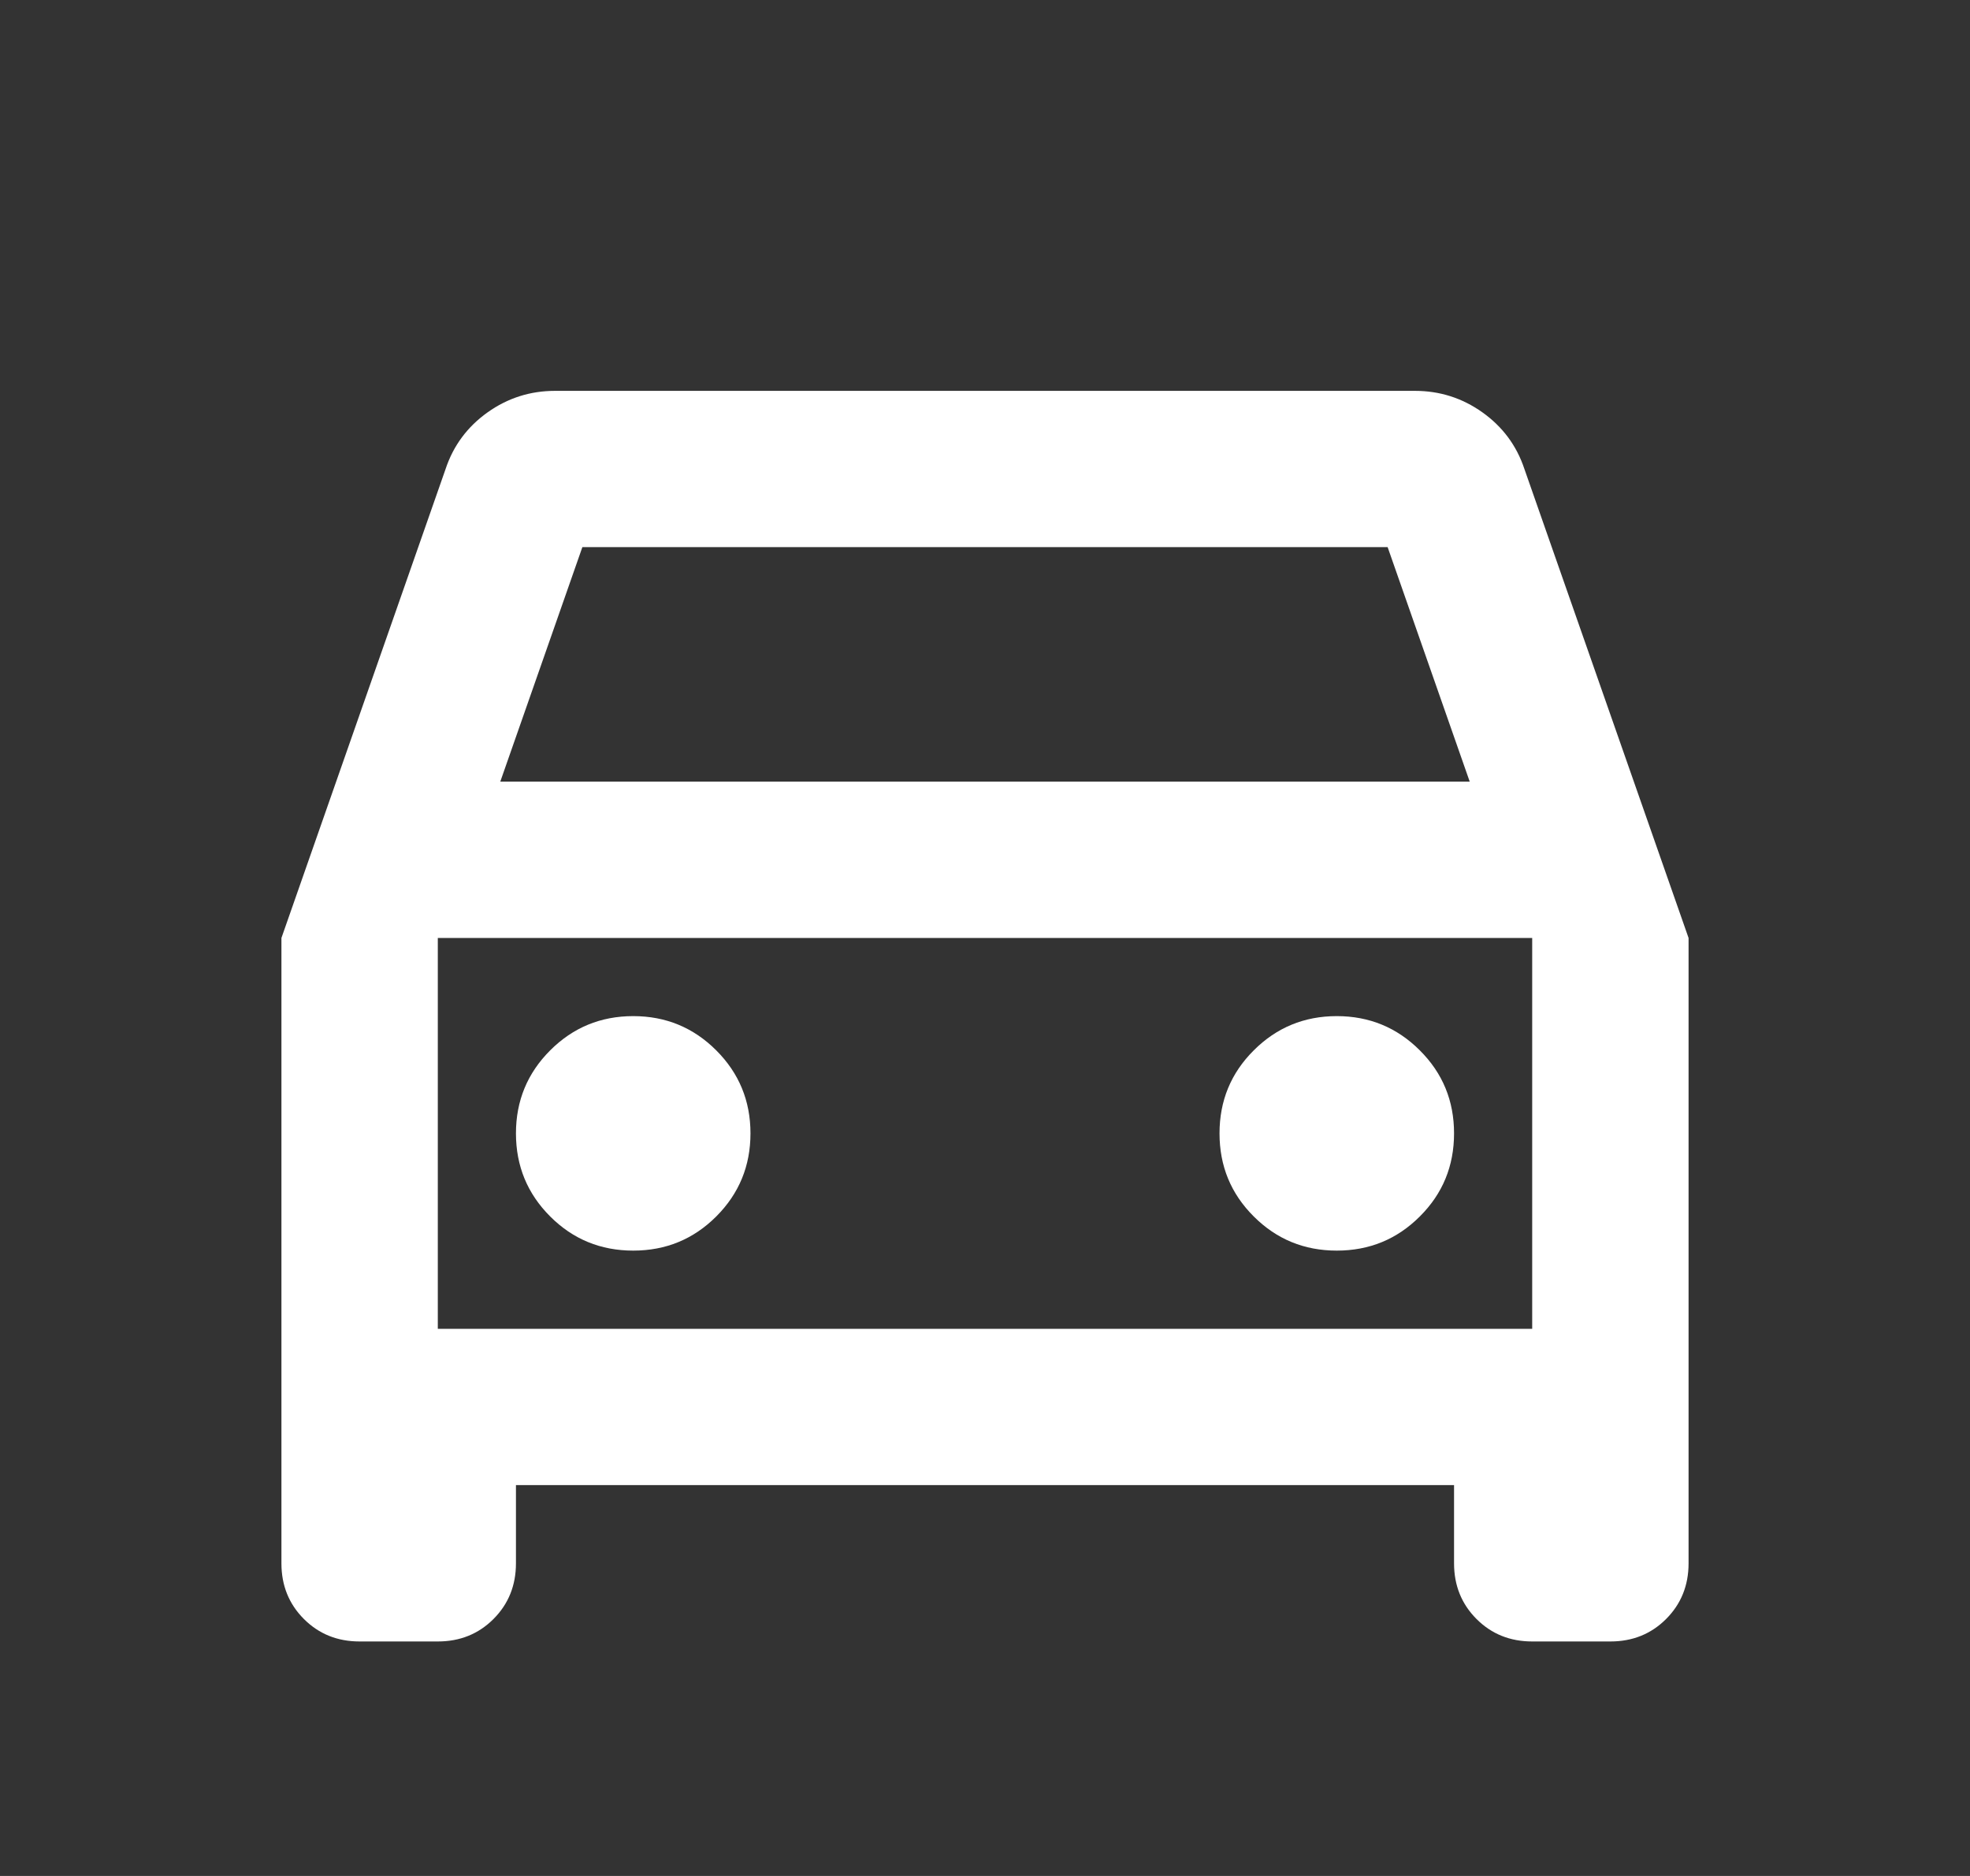
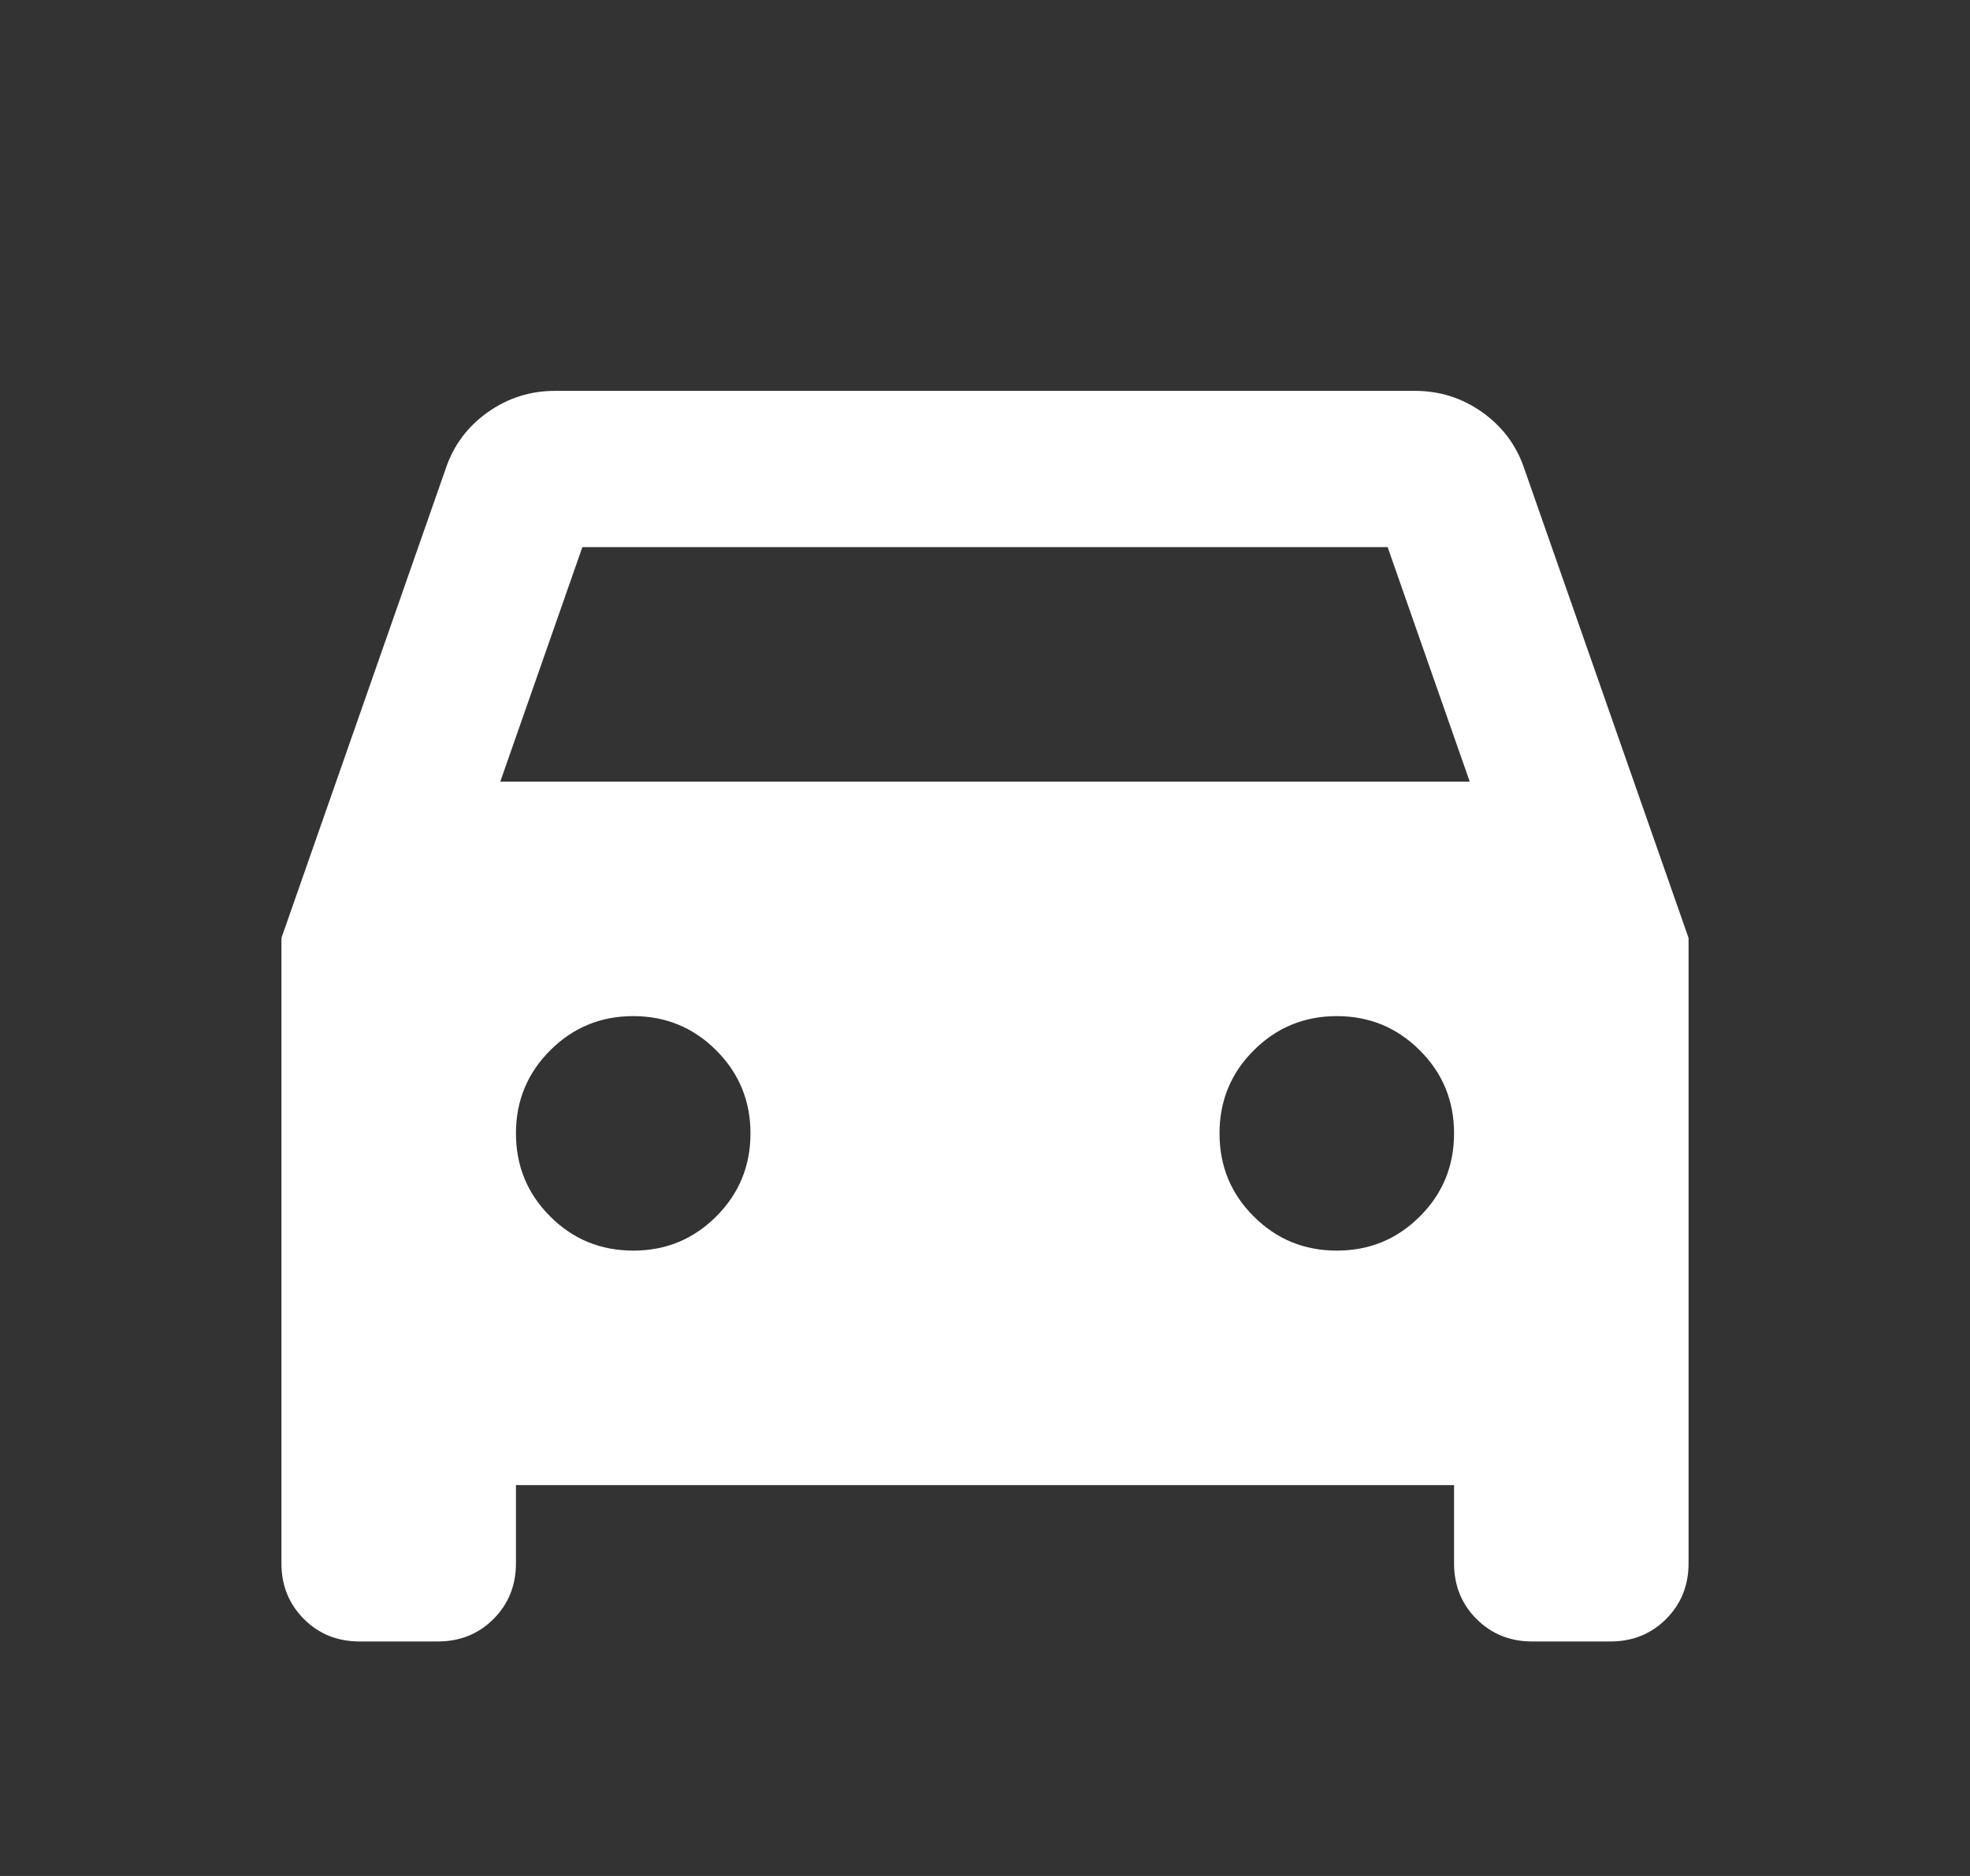
<svg xmlns="http://www.w3.org/2000/svg" width="21" height="20" viewBox="0 0 21 20" fill="none">
  <rect x="0" y="0" width="21" height="20" fill="#333333" stroke="none" />
-   <path d="M5.5 15.833V16.667C5.5 16.903 5.42 17.101 5.26 17.261C5.101 17.42 4.903 17.5 4.667 17.5H3.833C3.597 17.5 3.399 17.42 3.24 17.261C3.08 17.101 3 16.903 3 16.667V10L4.75 5C4.833 4.75 4.983 4.549 5.198 4.396C5.413 4.243 5.653 4.167 5.917 4.167H15.083C15.347 4.167 15.587 4.243 15.802 4.396C16.017 4.549 16.167 4.75 16.25 5L18 10V16.667C18 16.903 17.92 17.101 17.76 17.261C17.601 17.42 17.403 17.5 17.167 17.5H16.333C16.097 17.5 15.899 17.42 15.74 17.261C15.58 17.101 15.5 16.903 15.5 16.667V15.833H5.5ZM5.333 8.333H15.667L14.792 5.833H6.208L5.333 8.333ZM6.75 13.333C7.097 13.333 7.392 13.212 7.635 12.969C7.878 12.726 8 12.431 8 12.083C8 11.736 7.878 11.441 7.635 11.198C7.392 10.955 7.097 10.833 6.75 10.833C6.403 10.833 6.108 10.955 5.865 11.198C5.622 11.441 5.5 11.736 5.5 12.083C5.5 12.431 5.622 12.726 5.865 12.969C6.108 13.212 6.403 13.333 6.75 13.333ZM14.25 13.333C14.597 13.333 14.892 13.212 15.135 12.969C15.379 12.726 15.5 12.431 15.5 12.083C15.5 11.736 15.379 11.441 15.135 11.198C14.892 10.955 14.597 10.833 14.25 10.833C13.903 10.833 13.608 10.955 13.365 11.198C13.121 11.441 13 11.736 13 12.083C13 12.431 13.121 12.726 13.365 12.969C13.608 13.212 13.903 13.333 14.25 13.333ZM4.667 14.167H16.333V10H4.667V14.167Z" fill="white" />
+   <path d="M5.5 15.833V16.667C5.5 16.903 5.42 17.101 5.26 17.261C5.101 17.42 4.903 17.5 4.667 17.5H3.833C3.597 17.5 3.399 17.42 3.24 17.261C3.08 17.101 3 16.903 3 16.667V10L4.75 5C4.833 4.75 4.983 4.549 5.198 4.396C5.413 4.243 5.653 4.167 5.917 4.167H15.083C15.347 4.167 15.587 4.243 15.802 4.396C16.017 4.549 16.167 4.75 16.25 5L18 10V16.667C18 16.903 17.92 17.101 17.76 17.261C17.601 17.42 17.403 17.5 17.167 17.5H16.333C16.097 17.5 15.899 17.42 15.74 17.261C15.58 17.101 15.5 16.903 15.5 16.667V15.833H5.5ZM5.333 8.333H15.667L14.792 5.833H6.208L5.333 8.333ZM6.75 13.333C7.097 13.333 7.392 13.212 7.635 12.969C7.878 12.726 8 12.431 8 12.083C8 11.736 7.878 11.441 7.635 11.198C7.392 10.955 7.097 10.833 6.75 10.833C6.403 10.833 6.108 10.955 5.865 11.198C5.622 11.441 5.5 11.736 5.5 12.083C5.5 12.431 5.622 12.726 5.865 12.969C6.108 13.212 6.403 13.333 6.75 13.333ZM14.25 13.333C14.597 13.333 14.892 13.212 15.135 12.969C15.379 12.726 15.5 12.431 15.5 12.083C15.5 11.736 15.379 11.441 15.135 11.198C14.892 10.955 14.597 10.833 14.25 10.833C13.903 10.833 13.608 10.955 13.365 11.198C13.121 11.441 13 11.736 13 12.083C13 12.431 13.121 12.726 13.365 12.969C13.608 13.212 13.903 13.333 14.25 13.333ZM4.667 14.167V10H4.667V14.167Z" fill="white" />
</svg>